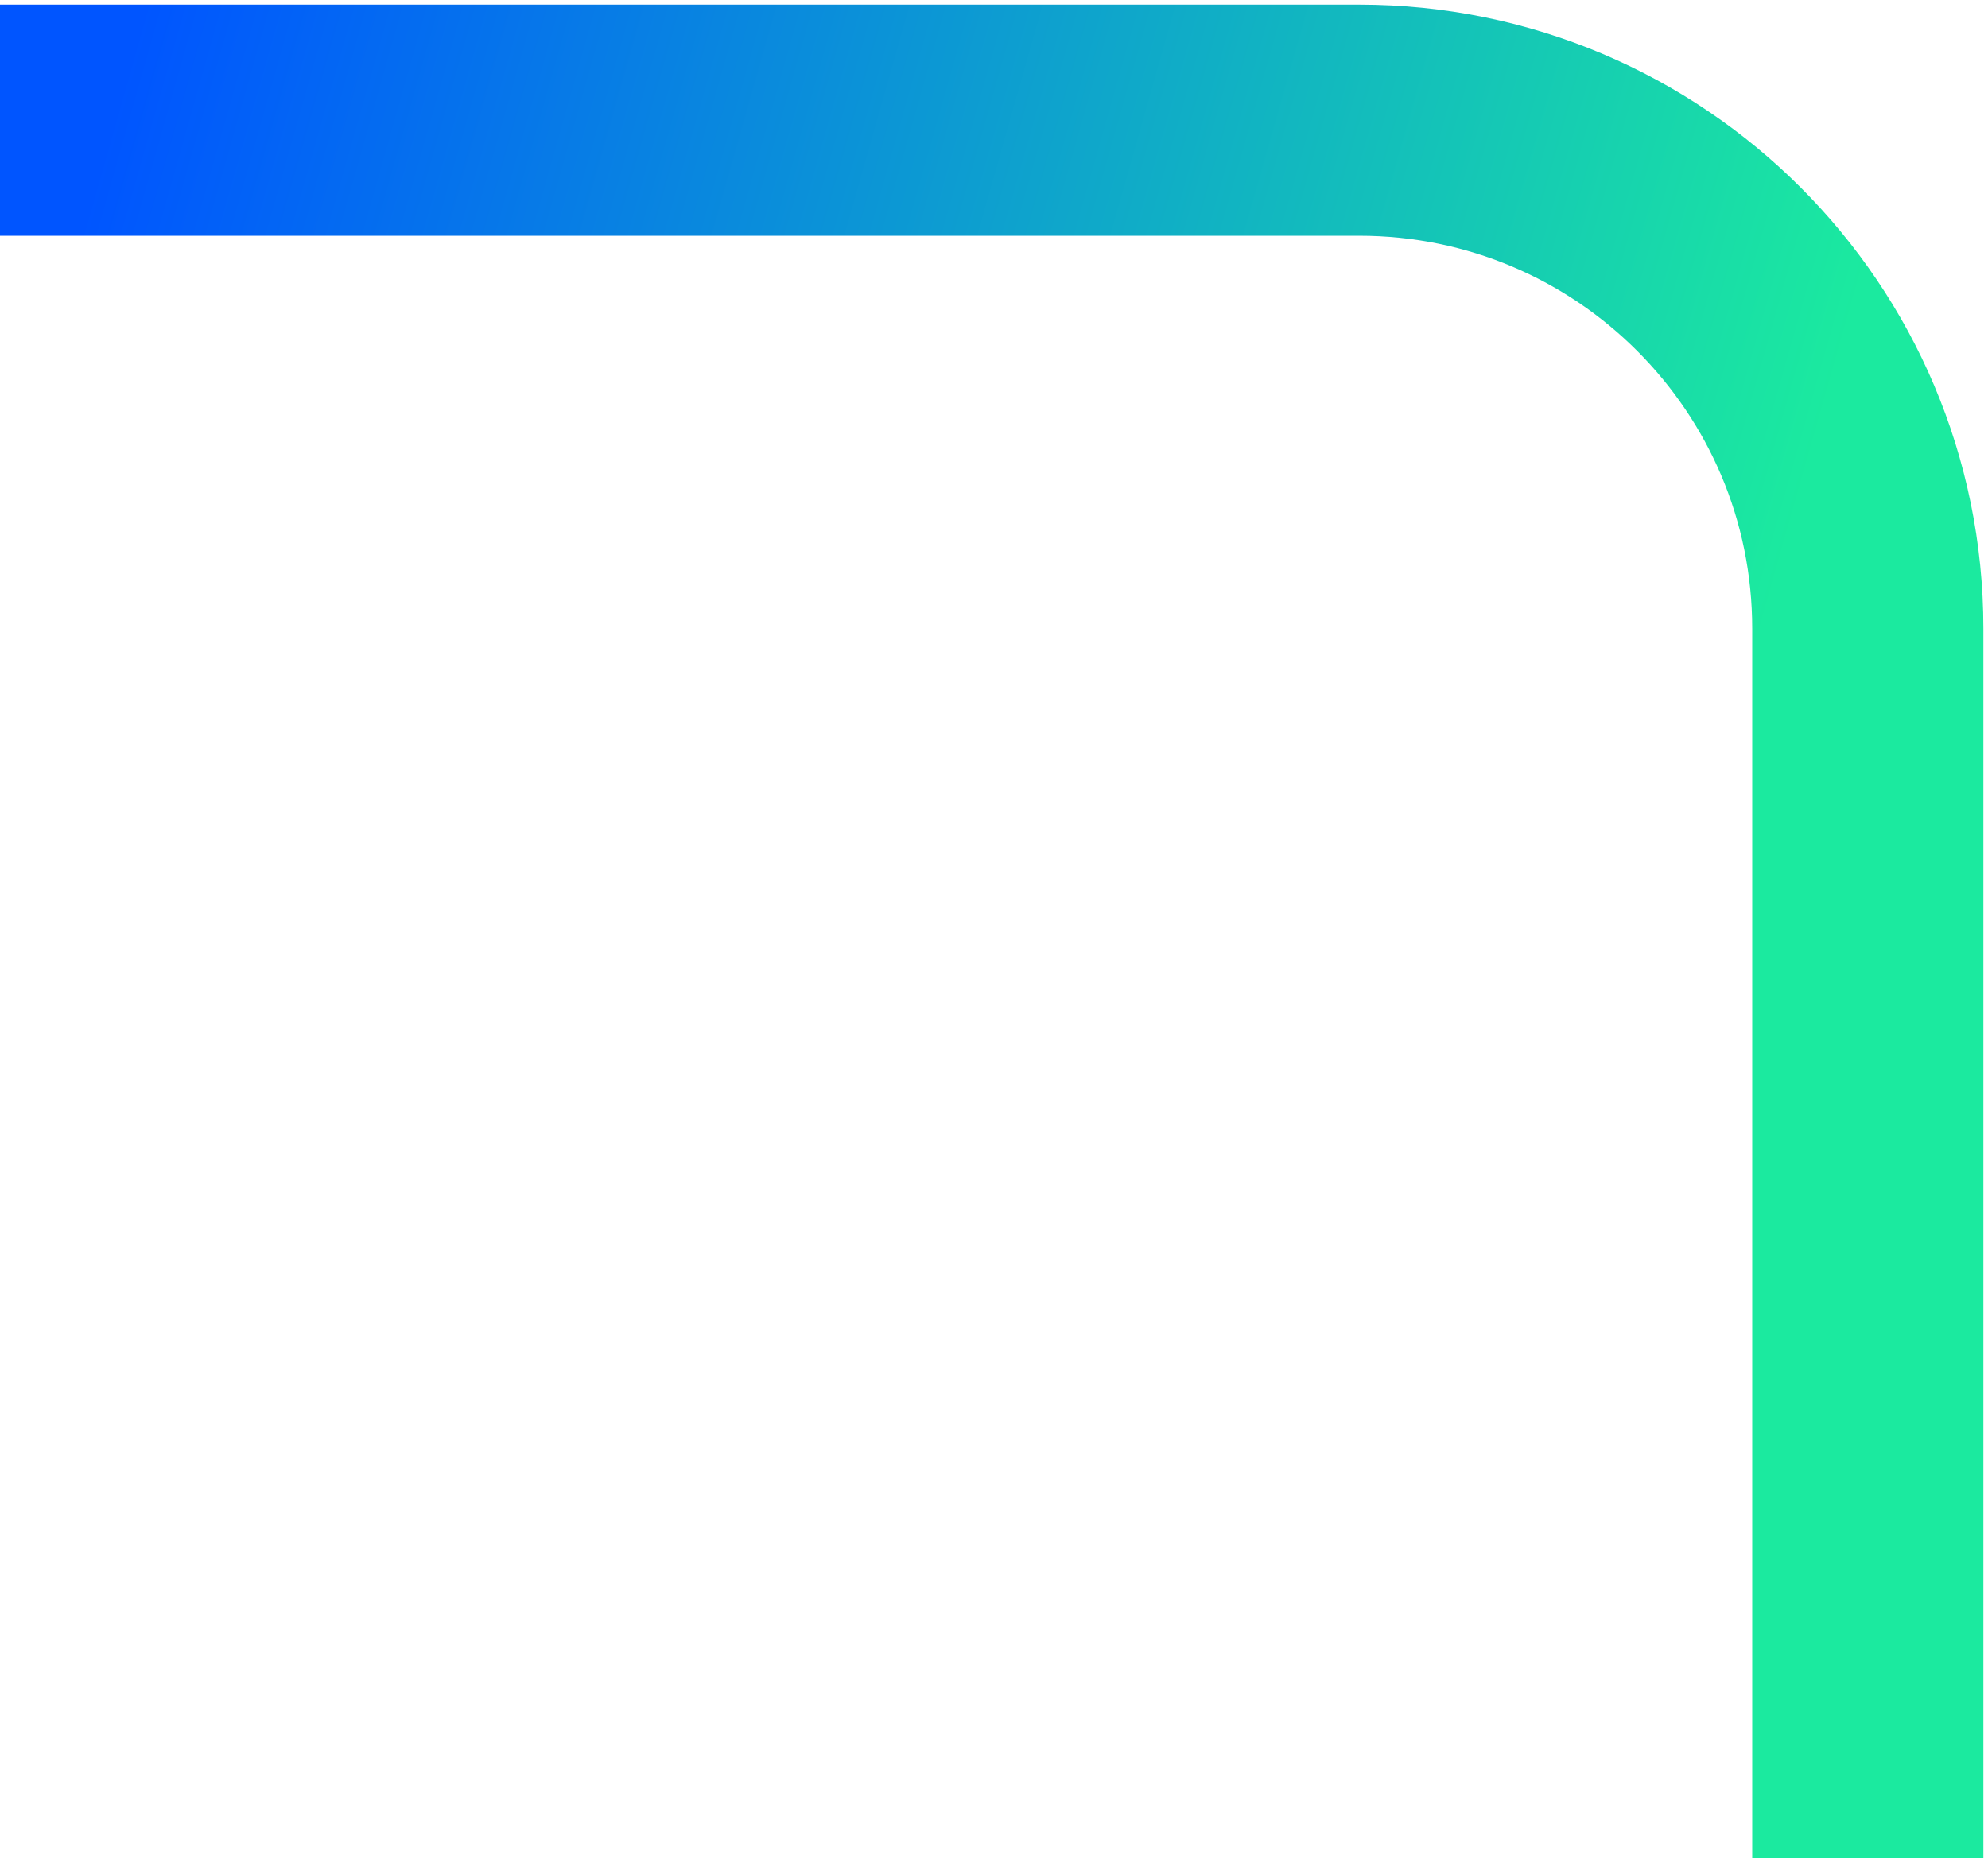
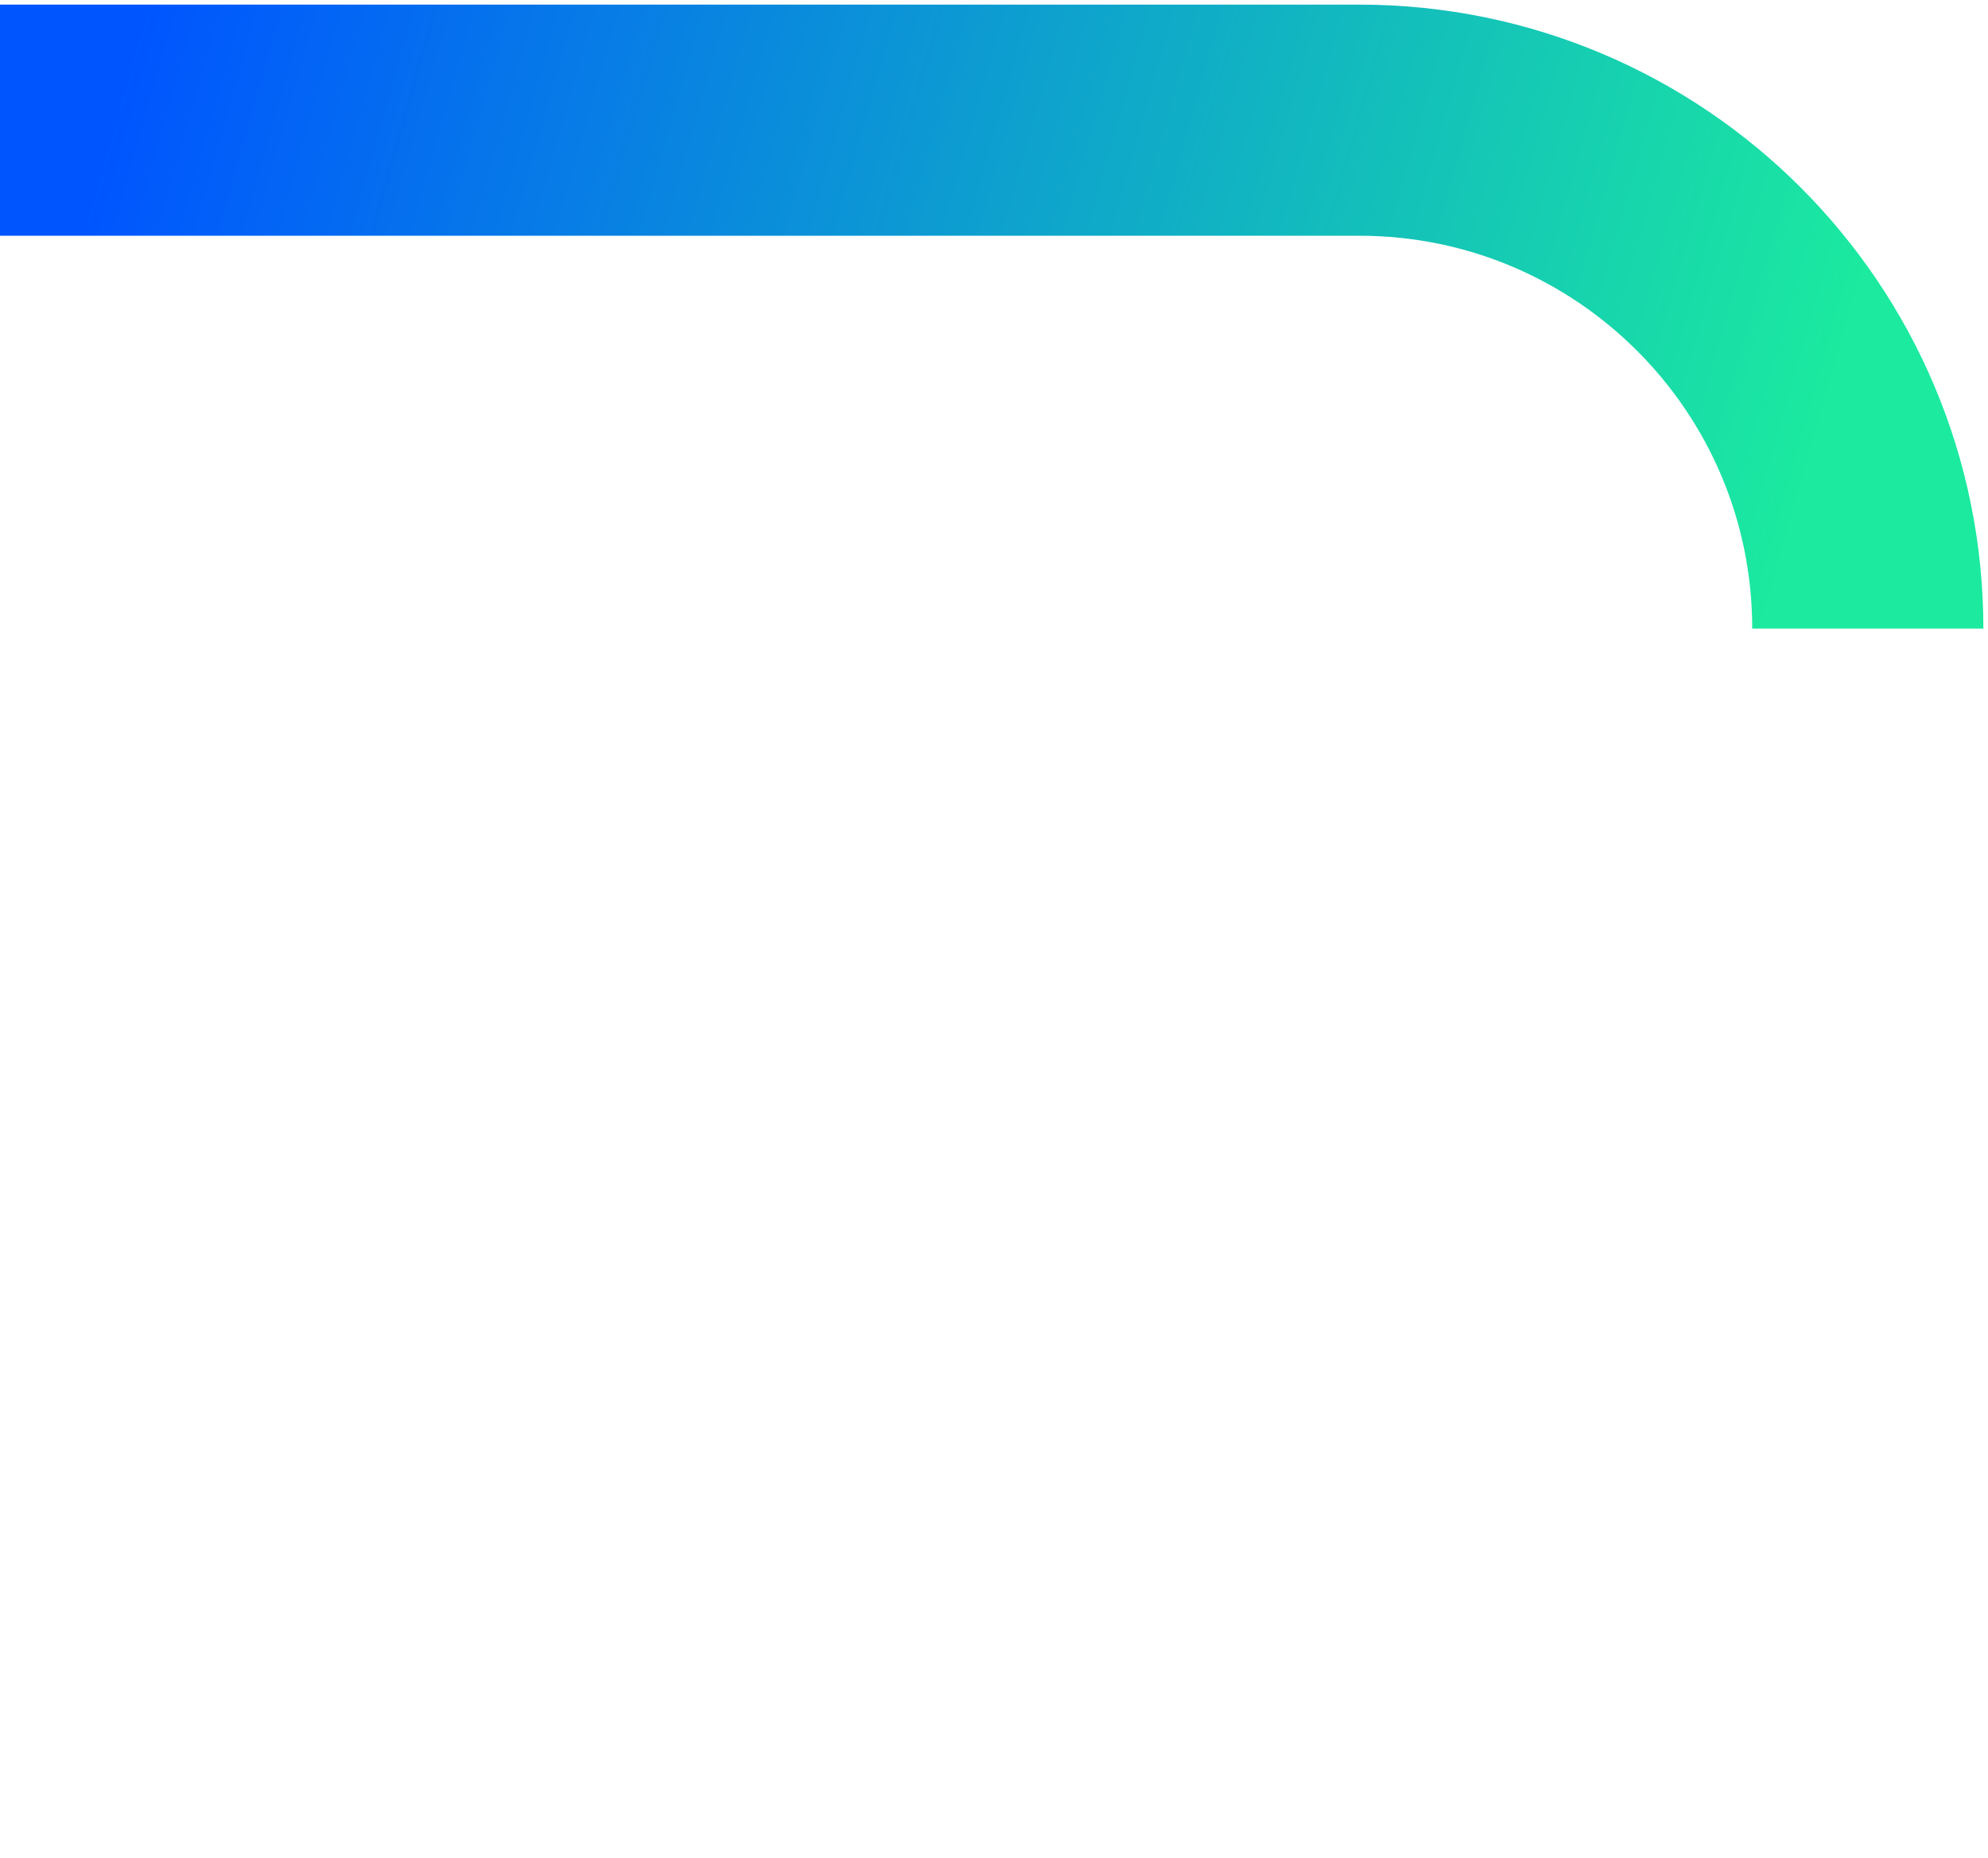
<svg xmlns="http://www.w3.org/2000/svg" width="215" height="201" viewBox="0 0 215 201" fill="none">
-   <path d="M-23 13H147C177.376 13 202 37.624 202 68V201" stroke="url(#paint0_linear_834_5055)" stroke-width="25" />
+   <path d="M-23 13H147C177.376 13 202 37.624 202 68" stroke="url(#paint0_linear_834_5055)" stroke-width="25" />
  <defs>
    <linearGradient id="paint0_linear_834_5055" x1="192" y1="64" x2="12" y2="13" gradientUnits="userSpaceOnUse">
      <stop stop-color="#1BEA9F" />
      <stop offset="1" stop-color="#0055FF" />
    </linearGradient>
  </defs>
</svg>